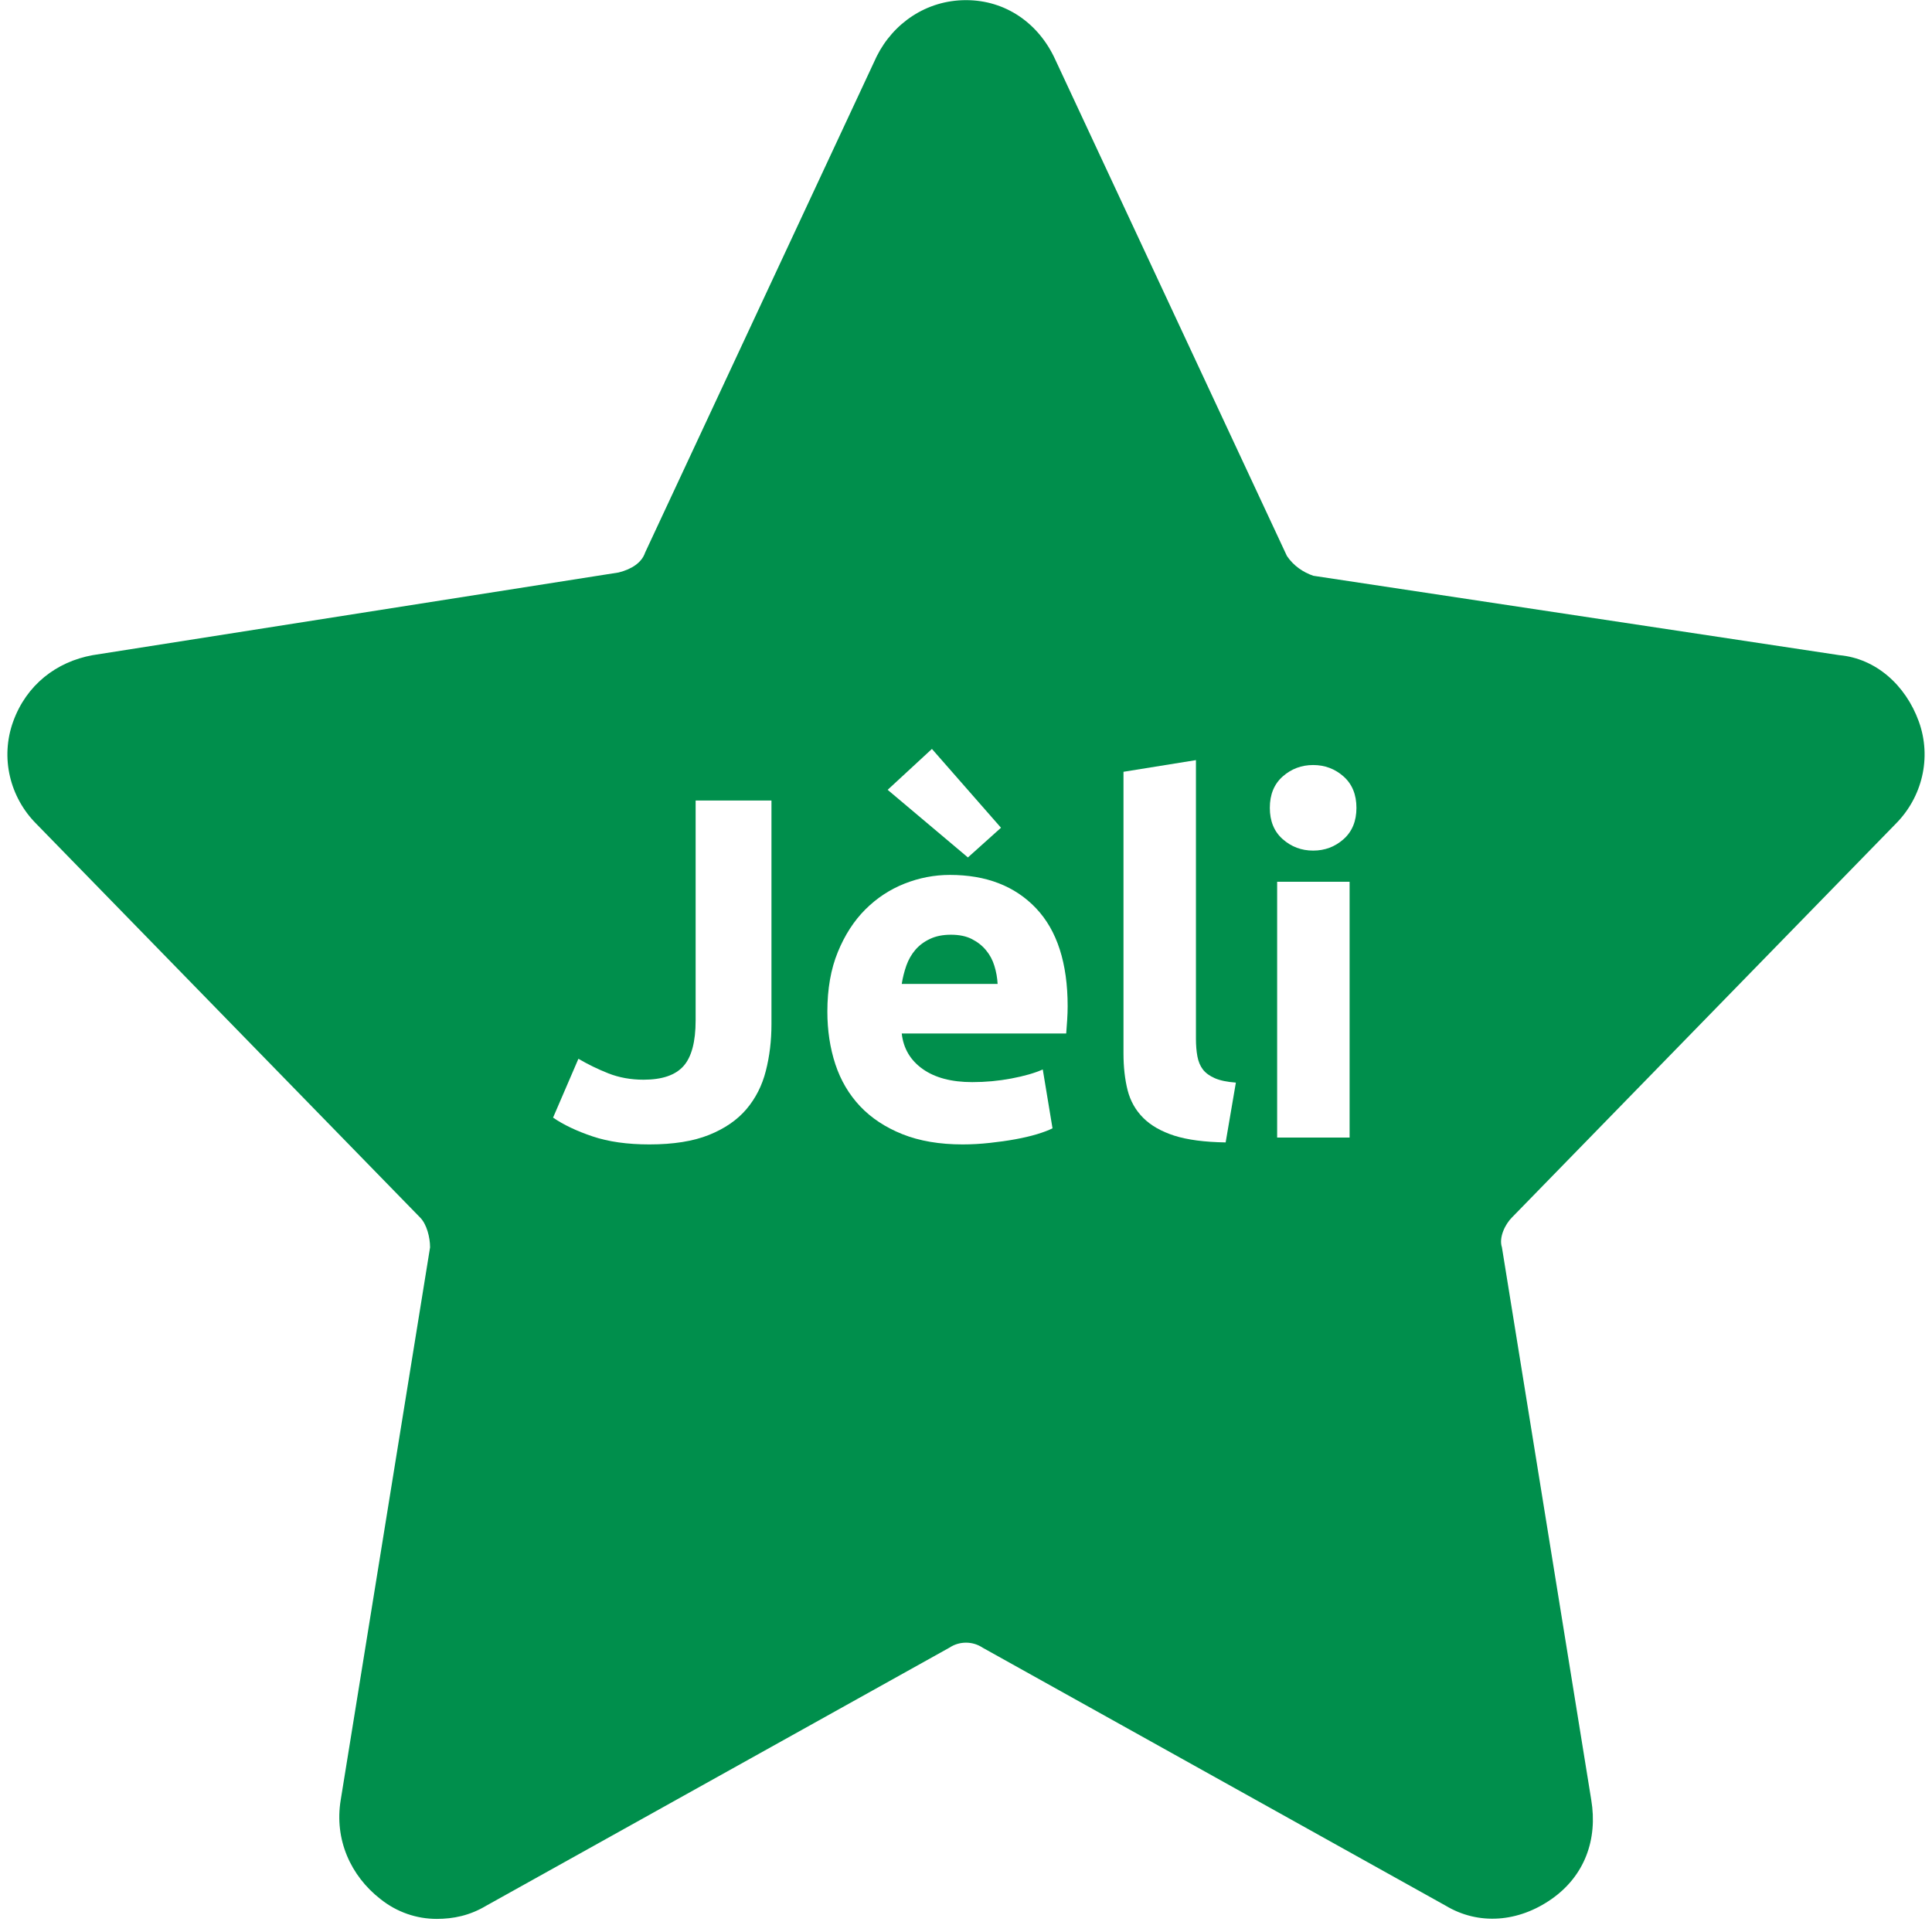
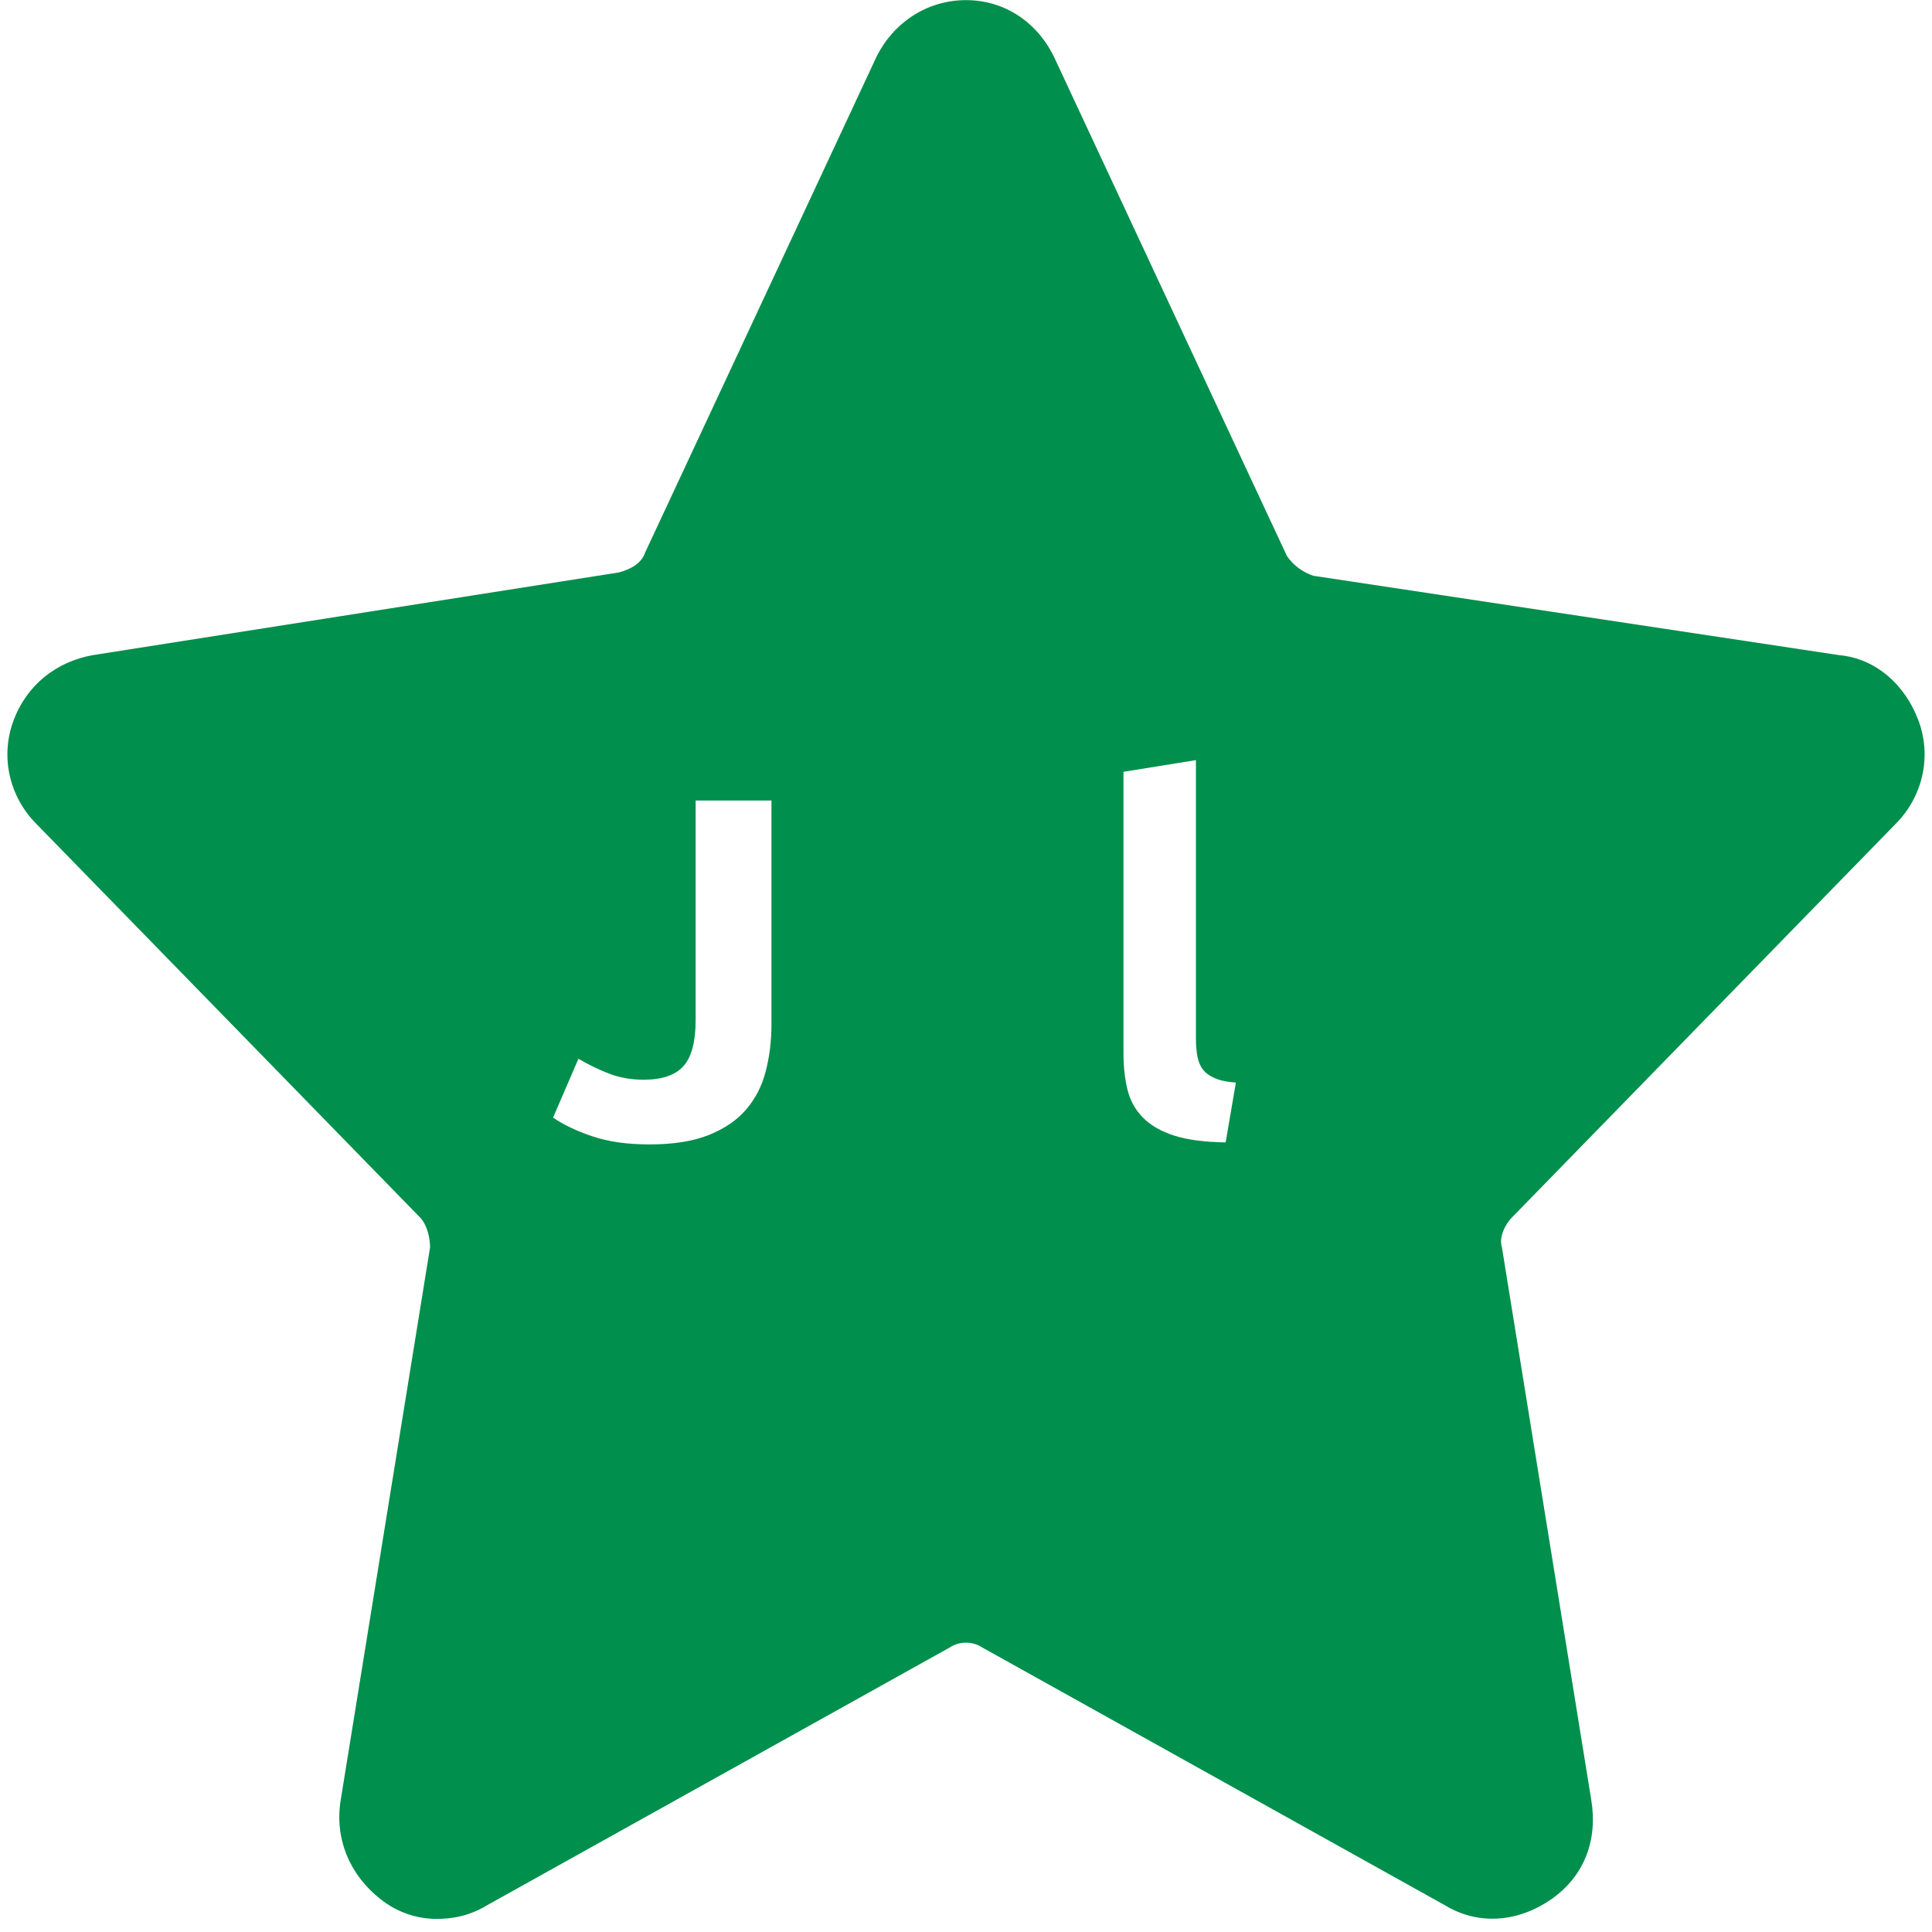
<svg xmlns="http://www.w3.org/2000/svg" width="500" zoomAndPan="magnify" viewBox="0 0 375 375" height="500" preserveAspectRatio="xMidYMid meet" version="1.0">
  <defs>
    <g />
  </defs>
-   <rect x="-37.5" width="450" fill="#ffffff" y="-37.5" height="450" fill-opacity="1" />
  <rect x="-37.5" width="450" fill="#ffffff" y="-37.5" height="450" fill-opacity="1" />
  <path fill="#008f4c" d="M 367.938 159.918 C 373.074 154.781 375 147.074 372.43 140.012 C 369.863 132.949 364.082 127.809 357.02 127.168 L 254.922 111.758 C 252.996 111.113 251.07 109.832 249.785 107.906 L 204.836 11.586 C 201.625 4.523 195.207 0.027 187.5 0.027 C 179.793 0.027 173.371 4.523 170.164 10.945 L 125.215 107.262 C 124.57 109.188 122.645 110.473 120.078 111.117 L 17.98 127.168 C 10.918 128.453 5.137 132.949 2.57 140.012 C 0 147.074 1.926 154.781 7.062 159.918 L 81.551 236.328 C 82.832 237.613 83.477 240.184 83.477 242.109 L 66.137 349.344 C 64.855 357.047 68.066 364.109 73.844 368.605 C 77.055 371.176 80.906 372.457 84.762 372.457 C 87.973 372.457 91.18 371.816 94.391 369.891 L 184.289 319.805 C 186.215 318.52 188.785 318.52 190.711 319.805 L 280.605 369.891 C 287.027 373.742 294.734 373.102 301.156 368.605 C 307.578 364.109 310.145 357.047 308.859 349.344 L 291.523 242.109 C 290.883 240.184 292.164 237.613 293.449 236.328 Z M 367.938 159.918 " fill-opacity="1" fill-rule="nonzero" />
  <g fill="#ffffff" fill-opacity="1">
    <g transform="translate(106.412, 220.804)">
      <g>
        <path d="M 43.328 -22 C 43.328 -18.789 42.961 -15.77 42.234 -12.938 C 41.516 -10.102 40.258 -7.629 38.469 -5.516 C 36.676 -3.41 34.254 -1.742 31.203 -0.516 C 28.148 0.711 24.297 1.328 19.641 1.328 C 15.359 1.328 11.676 0.805 8.594 -0.234 C 5.508 -1.273 2.957 -2.488 0.938 -3.875 L 5.859 -15.297 C 7.68 -14.223 9.629 -13.273 11.703 -12.453 C 13.785 -11.641 16.051 -11.234 18.5 -11.234 C 22.094 -11.234 24.676 -12.113 26.25 -13.875 C 27.82 -15.633 28.609 -18.594 28.609 -22.75 L 28.609 -65.422 L 43.328 -65.422 Z M 43.328 -22 " />
      </g>
    </g>
  </g>
  <g fill="#ffffff" fill-opacity="1">
    <g transform="translate(156.34, 220.804)">
      <g>
-         <path d="M 4.25 -24.453 C 4.25 -28.859 4.926 -32.711 6.281 -36.016 C 7.633 -39.316 9.41 -42.066 11.609 -44.266 C 13.816 -46.473 16.348 -48.145 19.203 -49.281 C 22.066 -50.414 25.008 -50.984 28.031 -50.984 C 35.082 -50.984 40.656 -48.828 44.75 -44.516 C 48.844 -40.203 50.891 -33.859 50.891 -25.484 C 50.891 -24.672 50.859 -23.773 50.797 -22.797 C 50.734 -21.816 50.672 -20.953 50.609 -20.203 L 18.688 -20.203 C 19.008 -17.305 20.363 -15.008 22.75 -13.312 C 25.145 -11.613 28.352 -10.766 32.375 -10.766 C 34.957 -10.766 37.488 -11 39.969 -11.469 C 42.457 -11.938 44.488 -12.52 46.062 -13.219 L 47.953 -1.797 C 47.203 -1.422 46.195 -1.039 44.938 -0.656 C 43.676 -0.281 42.273 0.047 40.734 0.328 C 39.191 0.609 37.539 0.844 35.781 1.031 C 34.02 1.227 32.258 1.328 30.5 1.328 C 26.031 1.328 22.141 0.664 18.828 -0.656 C 15.523 -1.977 12.785 -3.785 10.609 -6.078 C 8.441 -8.379 6.836 -11.102 5.797 -14.25 C 4.766 -17.395 4.25 -20.797 4.25 -24.453 Z M 37.297 -29.828 C 37.234 -31.023 37.023 -32.191 36.672 -33.328 C 36.328 -34.461 35.789 -35.469 35.062 -36.344 C 34.344 -37.227 33.43 -37.953 32.328 -38.516 C 31.234 -39.086 29.867 -39.375 28.234 -39.375 C 26.66 -39.375 25.305 -39.102 24.172 -38.562 C 23.035 -38.031 22.086 -37.32 21.328 -36.438 C 20.578 -35.562 19.992 -34.539 19.578 -33.375 C 19.172 -32.207 18.875 -31.023 18.688 -29.828 Z M 24.547 -75.438 L 37.953 -60.141 L 31.531 -54.375 L 15.953 -67.5 Z M 24.547 -75.438 " />
-       </g>
+         </g>
    </g>
  </g>
  <g fill="#ffffff" fill-opacity="1">
    <g transform="translate(211.46, 220.804)">
      <g>
        <path d="M 26.438 0.938 C 22.344 0.875 19.02 0.438 16.469 -0.375 C 13.926 -1.195 11.914 -2.348 10.438 -3.828 C 8.957 -5.305 7.945 -7.098 7.406 -9.203 C 6.875 -11.316 6.609 -13.691 6.609 -16.328 L 6.609 -71 L 20.672 -73.266 L 20.672 -19.172 C 20.672 -17.91 20.766 -16.773 20.953 -15.766 C 21.141 -14.754 21.5 -13.898 22.031 -13.203 C 22.57 -12.516 23.348 -11.953 24.359 -11.516 C 25.367 -11.078 26.723 -10.797 28.422 -10.672 Z M 26.438 0.938 " />
      </g>
    </g>
  </g>
  <g fill="#ffffff" fill-opacity="1">
    <g transform="translate(241.285, 220.804)">
      <g>
-         <path d="M 20.672 0 L 6.609 0 L 6.609 -49.656 L 20.672 -49.656 Z M 22 -64 C 22 -61.426 21.164 -59.398 19.5 -57.922 C 17.832 -56.441 15.863 -55.703 13.594 -55.703 C 11.332 -55.703 9.363 -56.441 7.688 -57.922 C 6.02 -59.398 5.188 -61.426 5.188 -64 C 5.188 -66.582 6.02 -68.613 7.688 -70.094 C 9.363 -71.57 11.332 -72.312 13.594 -72.312 C 15.863 -72.312 17.832 -71.57 19.5 -70.094 C 21.164 -68.613 22 -66.582 22 -64 Z M 22 -64 " />
-       </g>
+         </g>
    </g>
  </g>
</svg>